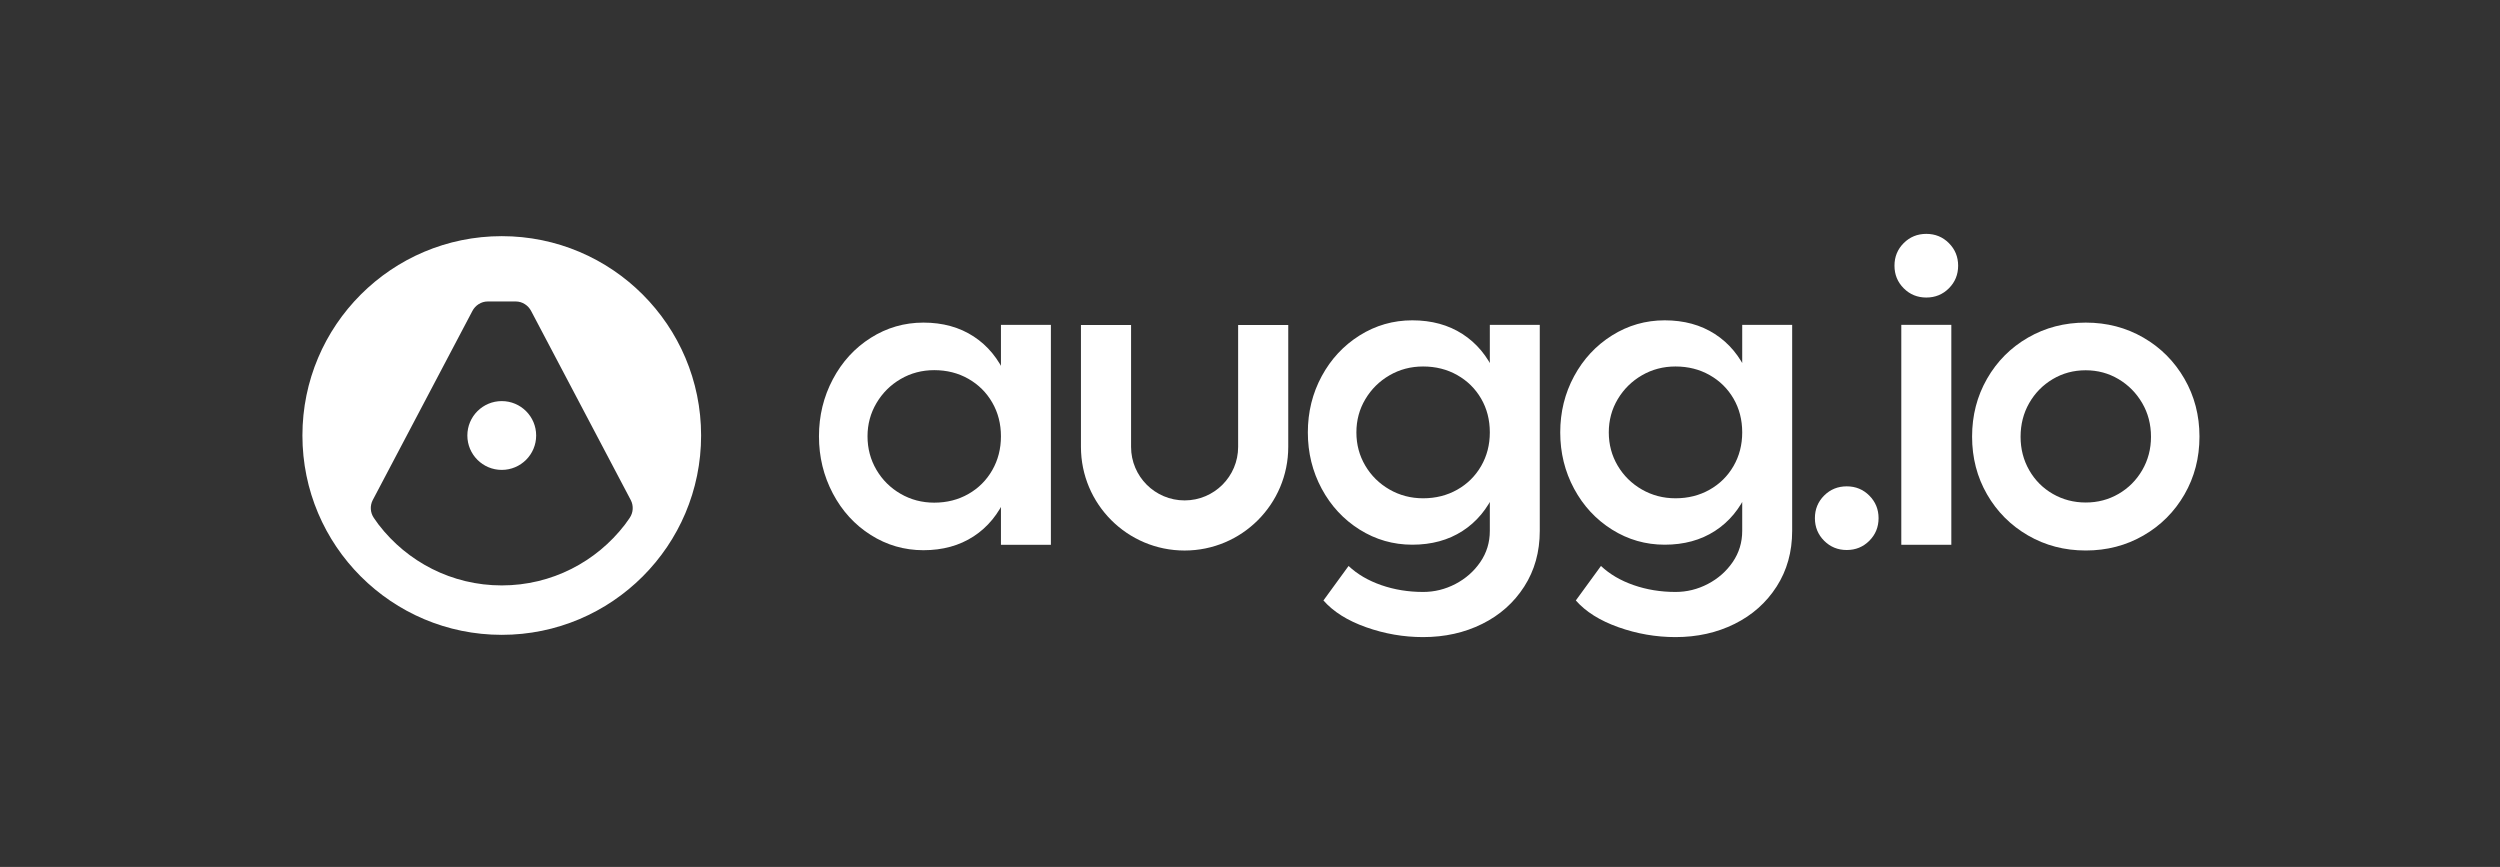
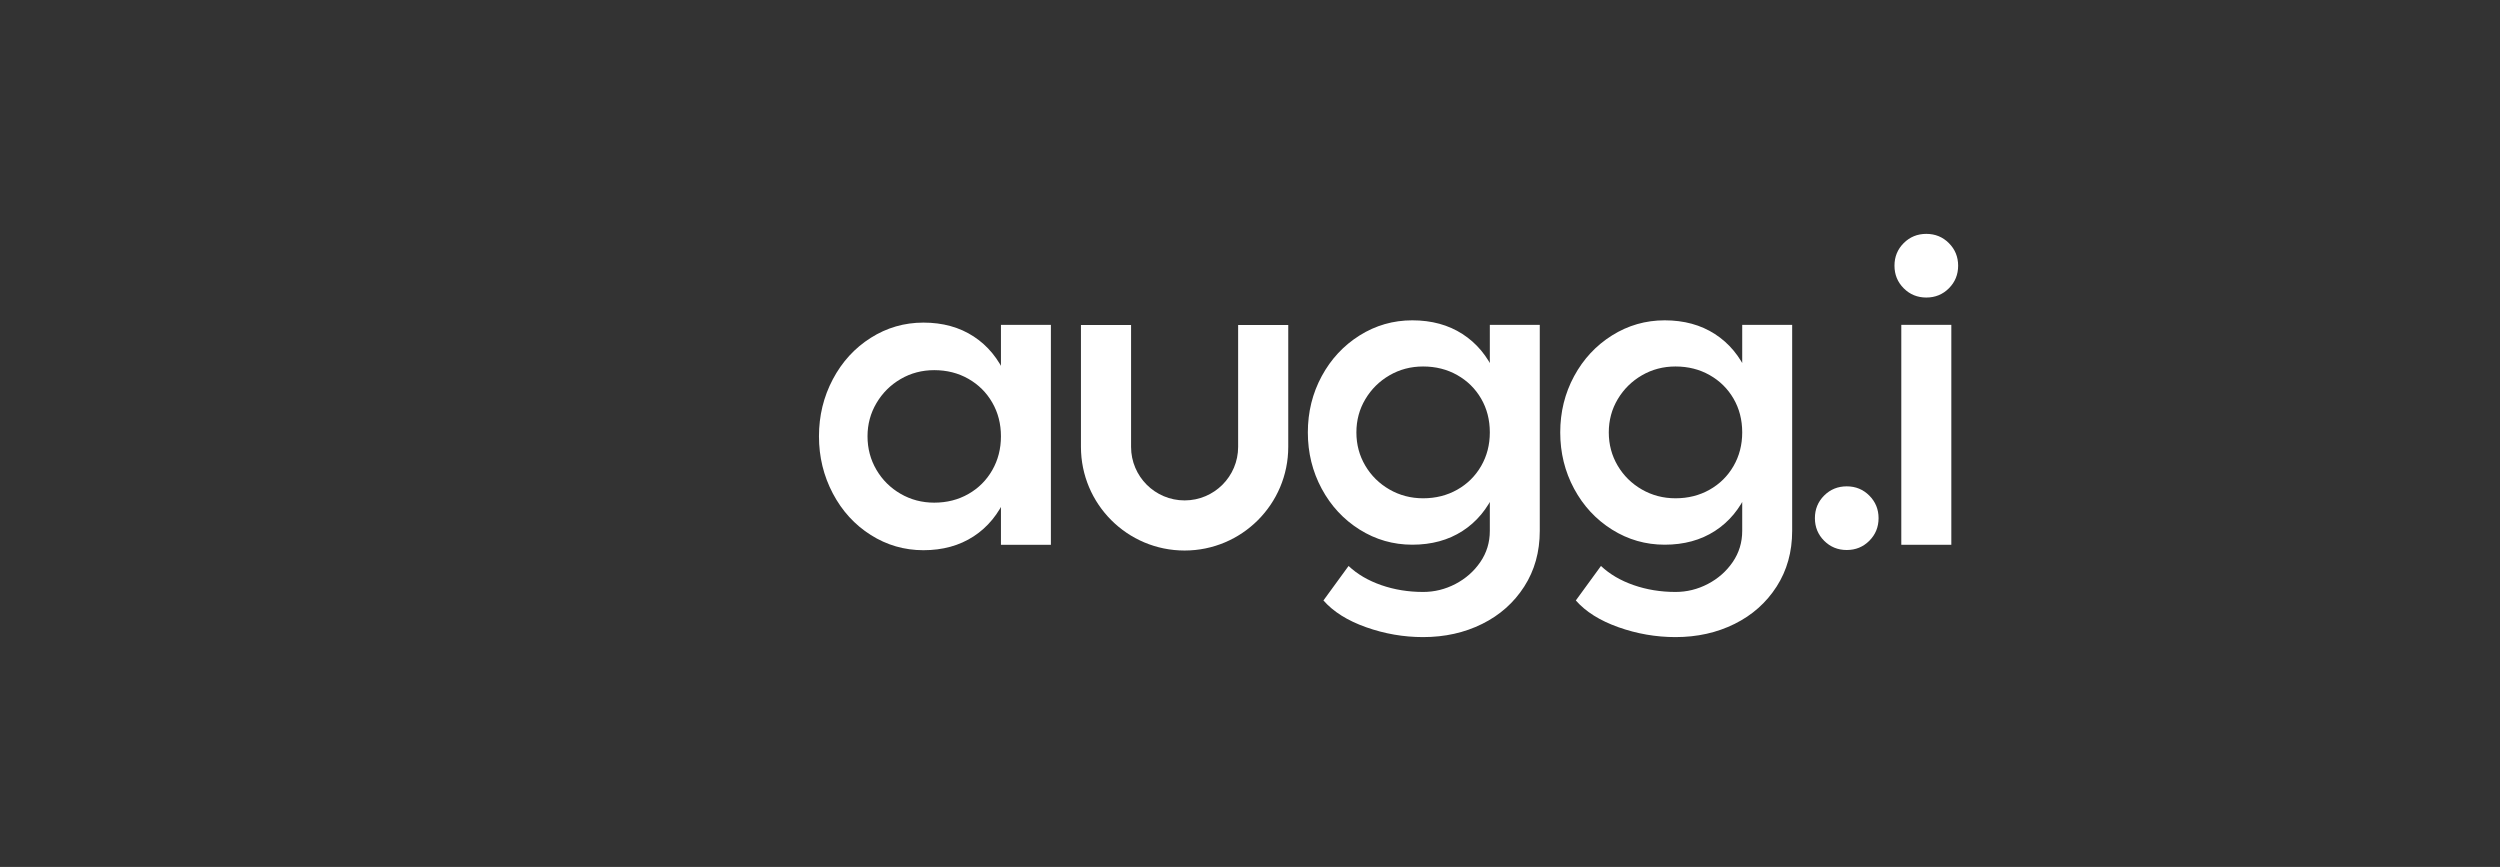
<svg xmlns="http://www.w3.org/2000/svg" width="620" height="215" viewBox="0 0 620 215" fill="none">
  <rect x="0" y="0" width="620" height="215" fill="#333333" stroke="none" />
  <path d="M352.931 158C348.099 158 343.385 157.184 338.787 155.552C334.189 153.92 330.663 151.707 328.211 148.914L334.446 140.358C336.612 142.402 339.317 143.987 342.559 145.114C345.802 146.241 349.259 146.804 352.931 146.804C355.753 146.804 358.428 146.143 360.957 144.821C363.486 143.498 365.538 141.691 367.113 139.398C368.688 137.104 369.476 134.526 369.476 131.662V127.912H381.863V131.662C381.863 136.859 380.58 141.458 378.015 145.46C375.449 149.462 371.971 152.552 367.581 154.732C363.19 156.911 358.307 158 352.931 158ZM381.863 129.714H369.476V80.561H381.863V129.714ZM373.535 107.238C373.535 112.91 372.606 117.837 370.747 122.021C368.888 126.204 366.204 129.427 362.696 131.69C359.188 133.953 355.039 135.085 350.25 135.085C345.524 135.085 341.172 133.837 337.193 131.341C333.214 128.845 330.078 125.469 327.785 121.21C325.491 116.952 324.345 112.295 324.345 107.238C324.345 102.182 325.491 97.532 327.785 93.291C330.078 89.049 333.214 85.68 337.193 83.184C341.172 80.689 345.524 79.441 350.25 79.441C355.039 79.441 359.188 80.572 362.696 82.835C366.204 85.098 368.888 88.321 370.747 92.505C372.606 96.689 373.535 101.6 373.535 107.238ZM352.931 123.575C356.062 123.575 358.884 122.863 361.397 121.441C363.91 120.018 365.884 118.064 367.321 115.578C368.757 113.091 369.476 110.311 369.476 107.238C369.476 104.123 368.757 101.331 367.321 98.861C365.884 96.391 363.91 94.444 361.397 93.022C358.884 91.599 356.062 90.888 352.931 90.888C349.896 90.888 347.123 91.616 344.61 93.071C342.097 94.526 340.098 96.496 338.614 98.983C337.129 101.469 336.386 104.221 336.386 107.238C336.386 110.246 337.12 112.993 338.589 115.48C340.058 117.966 342.057 119.937 344.586 121.392C347.115 122.847 349.896 123.575 352.931 123.575Z" fill="white" />
  <path d="M415.525 158C410.693 158 405.979 157.184 401.38 155.552C396.782 153.92 393.257 151.707 390.804 148.914L397.04 140.358C399.206 142.402 401.91 143.987 405.153 145.114C408.395 146.241 411.853 146.804 415.525 146.804C418.347 146.804 421.022 146.143 423.551 144.821C426.08 143.498 428.132 141.691 429.707 139.398C431.282 137.104 432.069 134.526 432.069 131.662V127.912H444.457V131.662C444.457 136.859 443.174 141.458 440.608 145.46C438.043 149.462 434.565 152.552 430.174 154.732C425.784 156.911 420.901 158 415.525 158ZM444.457 129.714H432.069V80.561H444.457V129.714ZM436.129 107.238C436.129 112.91 435.2 117.837 433.341 122.021C431.481 126.204 428.798 129.427 425.29 131.69C421.782 133.953 417.633 135.085 412.843 135.085C408.118 135.085 403.766 133.837 399.787 131.341C395.808 128.845 392.672 125.469 390.378 121.21C388.085 116.952 386.938 112.295 386.938 107.238C386.938 102.182 388.085 97.532 390.378 93.291C392.672 89.049 395.808 85.68 399.787 83.184C403.766 80.689 408.118 79.441 412.843 79.441C417.633 79.441 421.782 80.572 425.29 82.835C428.798 85.098 431.481 88.321 433.341 92.505C435.2 96.689 436.129 101.6 436.129 107.238ZM415.525 123.575C418.656 123.575 421.478 122.863 423.991 121.441C426.504 120.018 428.478 118.064 429.915 115.578C431.351 113.091 432.069 110.311 432.069 107.238C432.069 104.123 431.351 101.331 429.915 98.861C428.478 96.391 426.504 94.444 423.991 93.022C421.478 91.599 418.656 90.888 415.525 90.888C412.49 90.888 409.716 91.616 407.204 93.071C404.691 94.526 402.692 96.496 401.207 98.983C399.722 101.469 398.98 104.221 398.98 107.238C398.98 110.246 399.714 112.993 401.183 115.48C402.652 117.966 404.651 119.937 407.179 121.392C409.708 122.847 412.49 123.575 415.525 123.575Z" fill="white" />
  <path d="M457.99 136.402C455.779 136.402 453.91 135.637 452.384 134.107C450.859 132.577 450.096 130.708 450.096 128.501C450.096 126.294 450.859 124.427 452.384 122.901C453.91 121.376 455.779 120.613 457.99 120.613C460.202 120.613 462.071 121.38 463.597 122.914C465.122 124.447 465.885 126.31 465.885 128.501C465.885 130.708 465.122 132.577 463.597 134.107C462.071 135.637 460.202 136.402 457.99 136.402Z" fill="white" />
  <path d="M483.929 80.561V135.105H471.523V80.561H483.929Z" fill="white" />
-   <path d="M517.258 80.006C522.504 80.006 527.271 81.246 531.558 83.725C535.845 86.204 539.236 89.601 541.729 93.916C544.222 98.23 545.469 103.018 545.469 108.28C545.469 113.543 544.227 118.326 541.743 122.63C539.259 126.933 535.869 130.325 531.572 132.804C527.275 135.284 522.504 136.523 517.258 136.523C512.012 136.523 507.242 135.279 502.949 132.79C498.656 130.302 495.271 126.91 492.794 122.616C490.317 118.322 489.078 113.543 489.078 108.28C489.078 103.018 490.317 98.23 492.794 93.916C495.271 89.601 498.656 86.204 502.949 83.725C507.242 81.246 512.012 80.006 517.258 80.006ZM517.237 91.829C514.258 91.829 511.539 92.56 509.079 94.022C506.618 95.485 504.674 97.464 503.245 99.96C501.817 102.456 501.103 105.243 501.103 108.322C501.103 111.352 501.816 114.113 503.244 116.607C504.671 119.101 506.622 121.06 509.096 122.485C511.57 123.91 514.296 124.622 517.273 124.622C520.233 124.622 522.941 123.91 525.399 122.485C527.857 121.06 529.813 119.101 531.266 116.607C532.719 114.113 533.446 111.351 533.446 108.32C533.446 105.237 532.717 102.448 531.26 99.953C529.802 97.458 527.846 95.48 525.389 94.02C522.933 92.559 520.216 91.829 517.237 91.829Z" fill="white" />
  <path d="M477.725 73.789C475.513 73.789 473.644 73.024 472.119 71.494C470.593 69.964 469.83 68.096 469.83 65.888C469.83 63.681 470.593 61.814 472.119 60.289C473.644 58.763 475.513 58 477.725 58C479.937 58 481.805 58.767 483.331 60.301C484.857 61.834 485.619 63.697 485.619 65.888C485.619 68.096 484.857 69.964 483.331 71.494C481.805 73.024 479.937 73.789 477.725 73.789Z" fill="white" />
  <path d="M260.622 135.105H248.234V80.561H260.622V135.105ZM252.294 108.204C252.294 113.954 251.365 118.957 249.506 123.211C247.647 127.465 244.963 130.735 241.455 133.021C237.947 135.307 233.798 136.451 229.008 136.451C224.283 136.451 219.931 135.192 215.952 132.675C211.973 130.157 208.837 126.724 206.543 122.376C204.25 118.027 203.104 113.303 203.104 108.204C203.104 103.105 204.25 98.389 206.543 94.056C208.837 89.724 211.973 86.299 215.952 83.782C219.931 81.264 224.283 80.006 229.008 80.006C233.798 80.006 237.947 81.149 241.455 83.435C244.963 85.722 247.647 88.992 249.506 93.246C251.365 97.5 252.294 102.486 252.294 108.204ZM231.69 124.659C234.821 124.659 237.643 123.943 240.156 122.511C242.669 121.079 244.643 119.109 246.08 116.601C247.516 114.093 248.234 111.294 248.234 108.204C248.234 105.114 247.516 102.323 246.08 99.831C244.643 97.339 242.669 95.377 240.156 93.945C237.643 92.514 234.821 91.798 231.69 91.798C228.655 91.798 225.881 92.53 223.369 93.994C220.856 95.458 218.857 97.444 217.372 99.952C215.887 102.46 215.145 105.211 215.145 108.204C215.145 111.229 215.879 113.996 217.348 116.504C218.817 119.012 220.816 120.998 223.344 122.462C225.873 123.926 228.655 124.659 231.69 124.659Z" fill="white" />
  <path fill-rule="evenodd" clip-rule="evenodd" d="M268.074 110.825V80.599H280.504V110.825C280.504 118.157 286.448 124.101 293.78 124.101C301.113 124.101 307.057 118.157 307.057 110.825V80.599H319.487V110.825C319.487 125.022 307.977 136.531 293.78 136.531C279.583 136.531 268.074 125.022 268.074 110.825Z" fill="white" />
-   <path fill-rule="evenodd" clip-rule="evenodd" d="M124.437 58.567C151.74 58.567 173.873 80.7 173.873 108.003C173.873 135.307 151.74 157.44 124.437 157.44C97.133 157.44 75 135.307 75 108.003C75 80.7 97.133 58.567 124.437 58.567ZM127.93 74.766H120.943C119.332 74.766 117.858 75.731 117.127 77.171L92.424 124.052C91.717 125.445 91.819 127.114 92.692 128.41C93.111 129.03 93.476 129.549 93.789 129.965L93.93 130.15C100.978 139.295 112.022 145.183 124.436 145.183C136.852 145.183 147.896 139.293 154.945 130.147C155.241 129.763 155.59 129.277 155.991 128.689L156.18 128.41C157.053 127.115 157.156 125.447 156.449 124.054L131.745 77.171C131.014 75.731 129.54 74.766 127.93 74.766ZM124.437 99.471C129.149 99.471 132.969 103.291 132.969 108.003C132.969 112.716 129.149 116.536 124.437 116.536C119.724 116.536 115.904 112.716 115.904 108.003C115.904 103.291 119.724 99.471 124.437 99.471Z" fill="white" />
</svg>